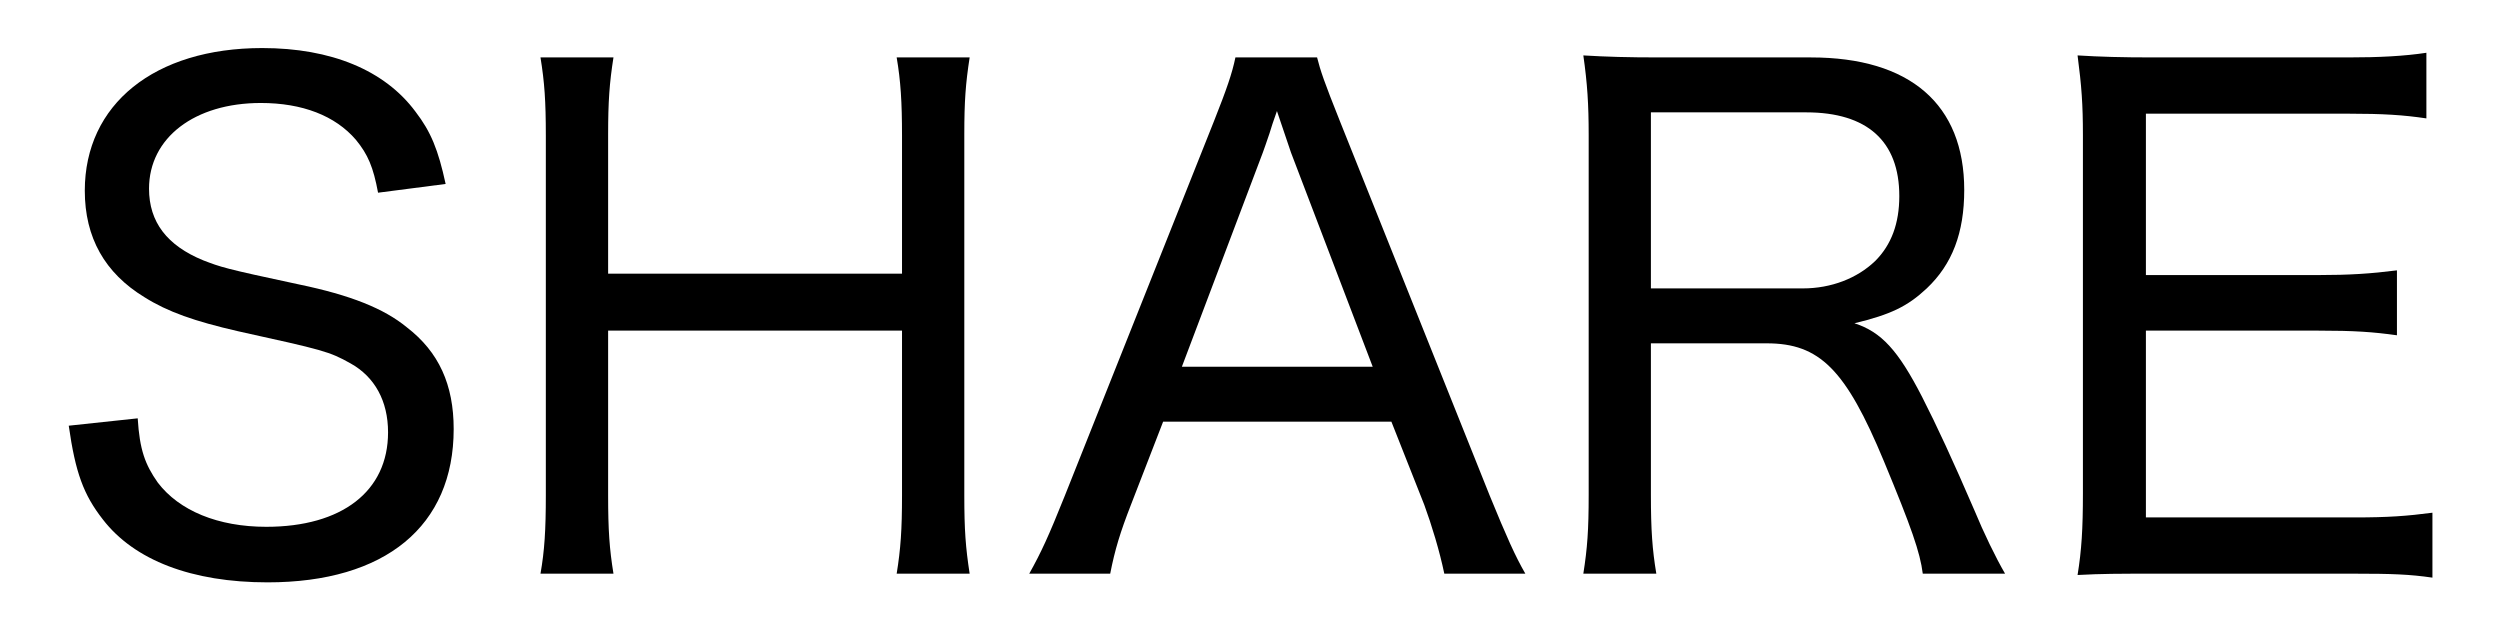
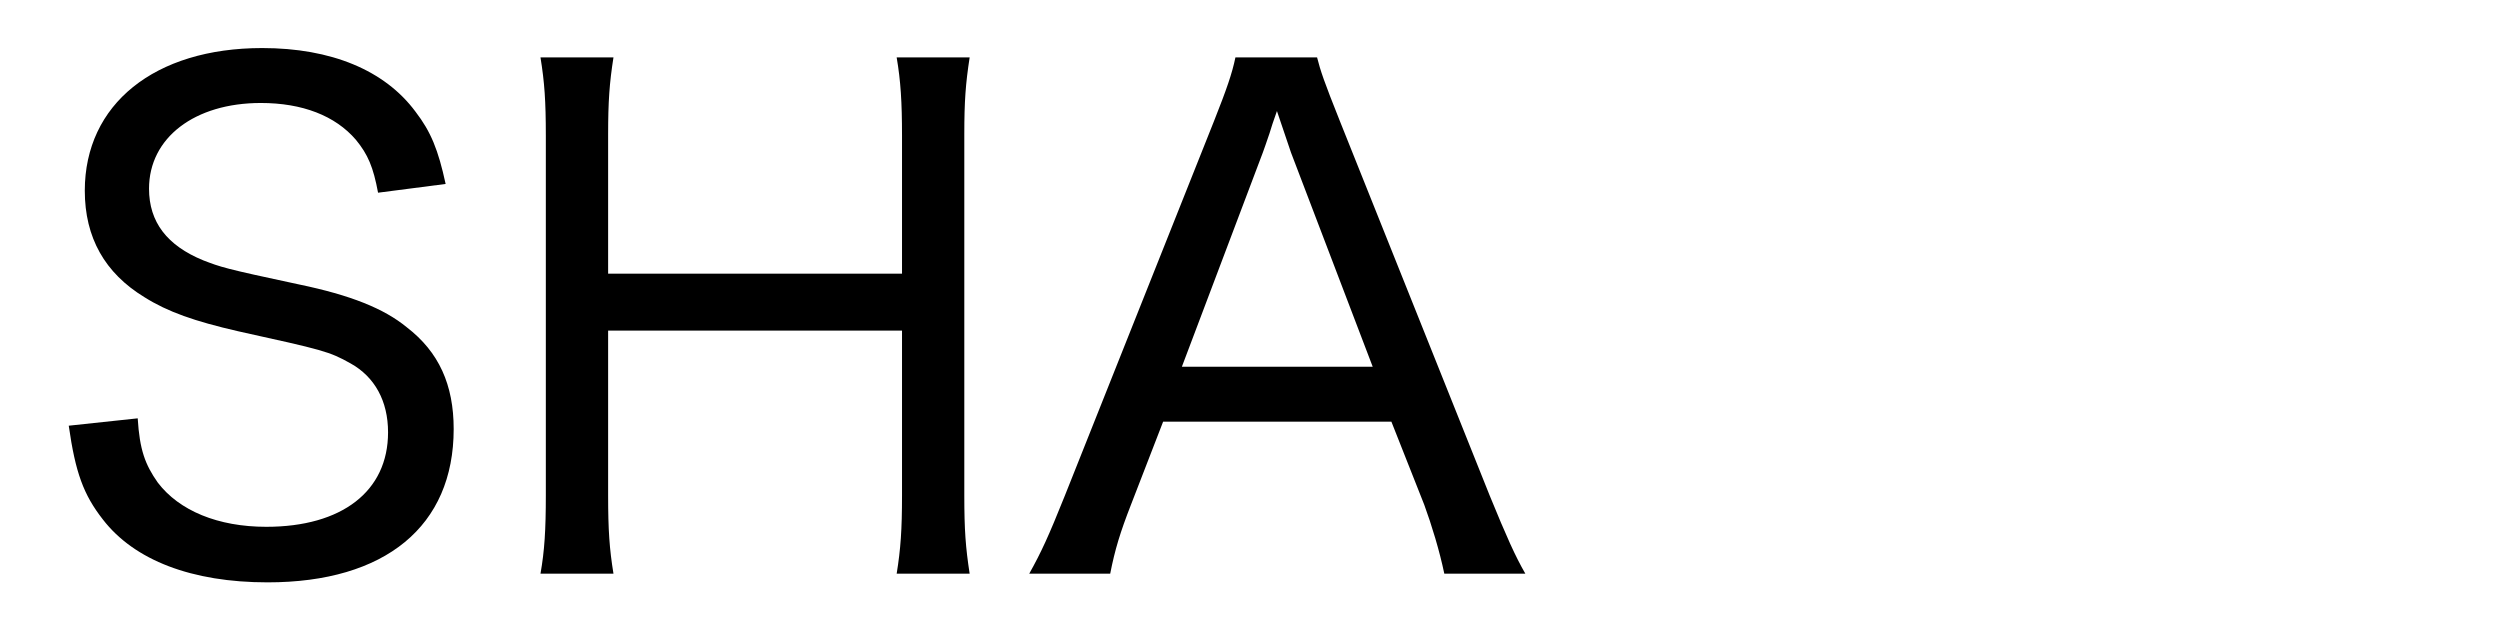
<svg xmlns="http://www.w3.org/2000/svg" width="36" height="9" viewBox="0 0 36 9" fill="none">
-   <path d="M35.027 7.383V8.318C34.699 8.27 34.439 8.261 33.909 8.261H31.016C30.506 8.261 30.274 8.261 29.917 8.28C29.975 7.923 29.994 7.615 29.994 7.104V1.946C29.994 1.502 29.975 1.242 29.917 0.798C30.245 0.818 30.544 0.827 31.016 0.827H33.812C34.265 0.827 34.622 0.808 34.94 0.76V1.705C34.612 1.656 34.323 1.637 33.812 1.637H30.901V3.961H33.378C33.832 3.961 34.14 3.941 34.516 3.893V4.828C34.169 4.78 33.909 4.761 33.378 4.761H30.901V7.451H33.909C34.391 7.451 34.661 7.431 35.027 7.383Z" fill="black" />
-   <path d="M28.873 8.261H27.688C27.649 7.952 27.524 7.595 27.128 6.641C26.579 5.32 26.203 4.944 25.441 4.944H23.773V7.123C23.773 7.634 23.793 7.913 23.851 8.261H22.8C22.858 7.894 22.877 7.634 22.877 7.123V1.946C22.877 1.502 22.858 1.203 22.8 0.798C23.137 0.818 23.436 0.827 23.908 0.827H26.078C27.504 0.827 28.285 1.502 28.285 2.736C28.285 3.353 28.112 3.806 27.745 4.153C27.466 4.414 27.225 4.529 26.704 4.655C27.09 4.78 27.331 5.04 27.678 5.715C27.89 6.13 28.122 6.631 28.43 7.345C28.565 7.672 28.738 8.029 28.873 8.261ZM23.773 4.153H25.962C26.367 4.153 26.743 4.009 27.003 3.758C27.235 3.527 27.35 3.218 27.35 2.823C27.35 2.033 26.887 1.618 26.01 1.618H23.773V4.153Z" fill="black" />
  <path d="M21.965 8.261H20.798C20.73 7.933 20.615 7.557 20.509 7.268L20.036 6.072H16.749L16.286 7.268C16.132 7.663 16.055 7.913 15.987 8.261H14.821C14.994 7.952 15.1 7.721 15.332 7.142L17.482 1.743C17.665 1.281 17.742 1.059 17.79 0.827H18.966C19.015 1.02 19.063 1.165 19.294 1.743L21.454 7.142C21.695 7.73 21.82 8.01 21.965 8.261ZM19.767 5.281L18.59 2.196C18.561 2.11 18.561 2.11 18.388 1.599C18.34 1.734 18.301 1.849 18.282 1.917C18.234 2.052 18.205 2.148 18.185 2.196L17.019 5.281H19.767Z" fill="black" />
  <path d="M12.912 0.827H13.963C13.905 1.203 13.886 1.454 13.886 1.936V7.133C13.886 7.634 13.905 7.885 13.963 8.261H12.912C12.97 7.904 12.989 7.624 12.989 7.133V4.761H8.757V7.133C8.757 7.634 8.776 7.904 8.834 8.261H7.783C7.841 7.933 7.86 7.634 7.86 7.133V1.955C7.86 1.454 7.841 1.184 7.783 0.827H8.834C8.776 1.194 8.757 1.464 8.757 1.936V3.941H12.989V1.955C12.989 1.473 12.97 1.165 12.912 0.827Z" fill="black" />
  <path d="M0.99 6.13L1.983 6.024C2.011 6.477 2.089 6.689 2.272 6.949C2.58 7.354 3.139 7.586 3.834 7.586C4.923 7.586 5.588 7.075 5.588 6.226C5.588 5.773 5.395 5.426 5.048 5.233C4.74 5.06 4.653 5.04 3.429 4.77C2.802 4.626 2.416 4.491 2.079 4.279C1.51 3.932 1.221 3.421 1.221 2.746C1.221 1.502 2.224 0.692 3.776 0.692C4.769 0.692 5.54 1.011 5.983 1.608C6.205 1.897 6.311 2.158 6.417 2.649L5.444 2.775C5.376 2.408 5.299 2.225 5.125 2.013C4.827 1.666 4.354 1.483 3.756 1.483C2.802 1.483 2.146 1.984 2.146 2.717C2.146 3.199 2.407 3.536 2.927 3.749C3.178 3.845 3.217 3.864 4.306 4.096C5.048 4.25 5.53 4.443 5.858 4.713C6.321 5.069 6.533 5.542 6.533 6.178C6.533 7.576 5.55 8.386 3.853 8.386C2.763 8.386 1.934 8.068 1.481 7.48C1.202 7.123 1.086 6.805 0.99 6.13Z" fill="black" />
</svg>